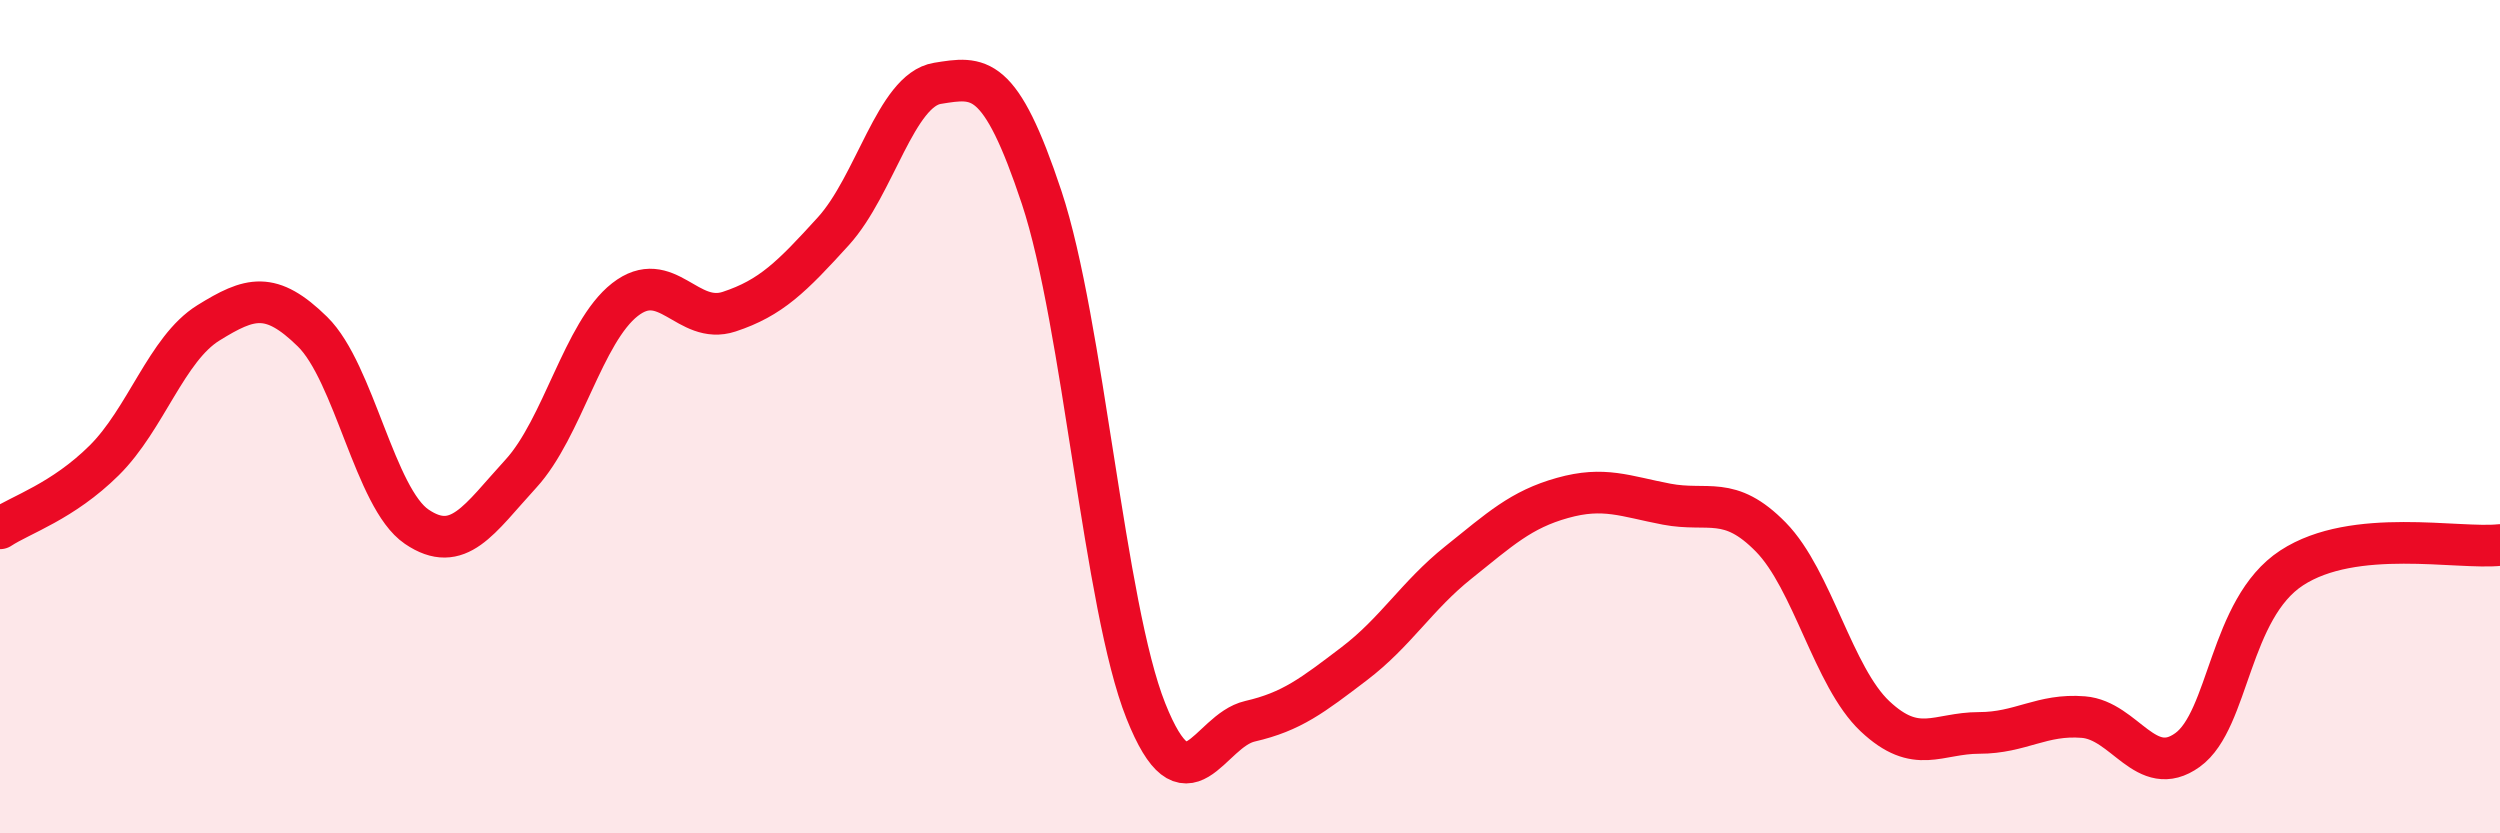
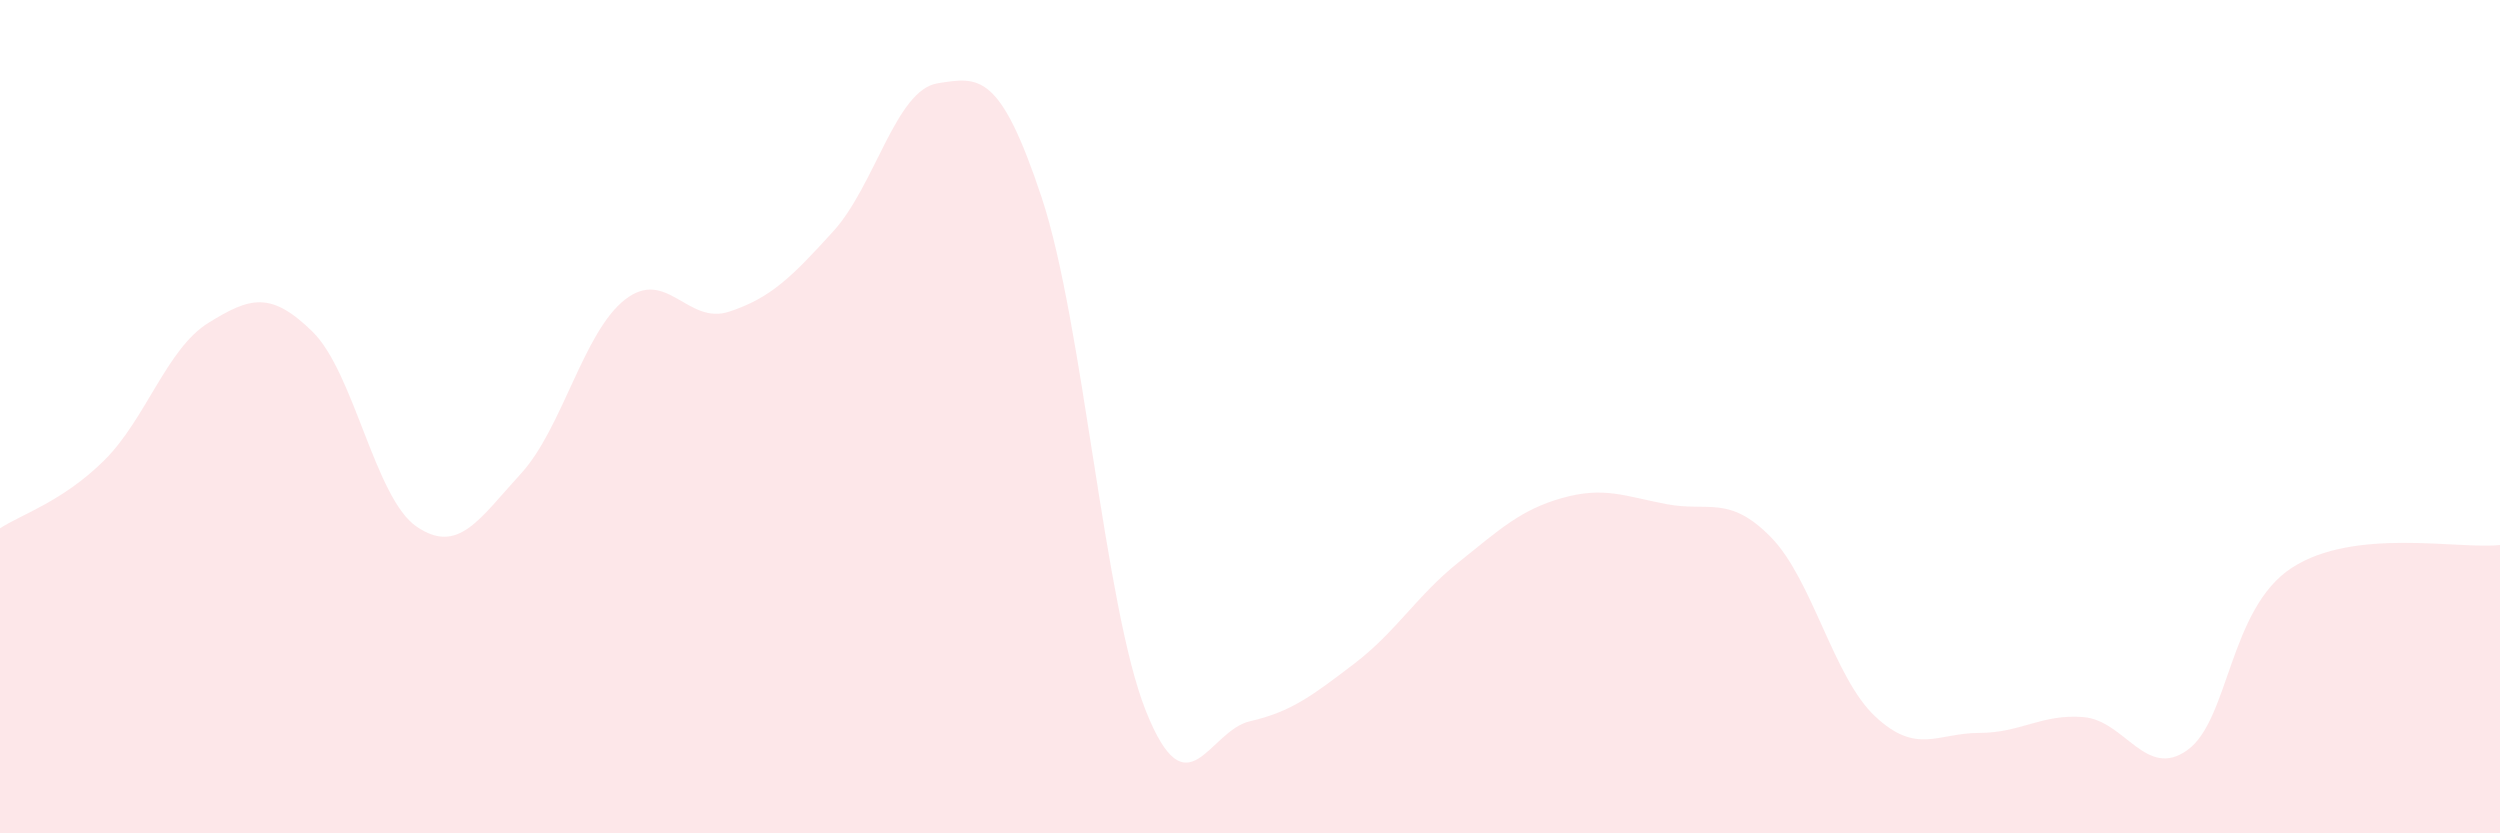
<svg xmlns="http://www.w3.org/2000/svg" width="60" height="20" viewBox="0 0 60 20">
  <path d="M 0,12.68 C 0.5,12.35 1.5,12.04 2.5,11.05 C 3.5,10.06 4,8.37 5,7.75 C 6,7.13 6.5,6.98 7.5,7.96 C 8.5,8.94 9,11.96 10,12.64 C 11,13.32 11.5,12.46 12.5,11.37 C 13.5,10.28 14,7.97 15,7.19 C 16,6.41 16.5,7.81 17.5,7.48 C 18.5,7.15 19,6.65 20,5.55 C 21,4.45 21.5,2.16 22.5,2 C 23.5,1.84 24,1.73 25,4.74 C 26,7.75 26.5,14.55 27.5,17.06 C 28.5,19.57 29,17.54 30,17.31 C 31,17.08 31.5,16.69 32.5,15.93 C 33.5,15.17 34,14.3 35,13.5 C 36,12.7 36.5,12.23 37.5,11.95 C 38.5,11.67 39,11.91 40,12.1 C 41,12.29 41.5,11.87 42.5,12.89 C 43.5,13.91 44,16.25 45,17.19 C 46,18.13 46.5,17.59 47.5,17.59 C 48.5,17.59 49,17.13 50,17.21 C 51,17.29 51.5,18.72 52.5,18 C 53.5,17.28 53.5,14.61 55,13.63 C 56.5,12.65 59,13.19 60,13.08L60 20L0 20Z" fill="#EB0A25" opacity="0.1" stroke-linecap="round" stroke-linejoin="round" />
-   <path d="M 0,12.68 C 0.5,12.35 1.5,12.04 2.5,11.05 C 3.5,10.06 4,8.37 5,7.75 C 6,7.13 6.5,6.98 7.5,7.96 C 8.5,8.94 9,11.96 10,12.64 C 11,13.32 11.5,12.46 12.5,11.37 C 13.5,10.28 14,7.97 15,7.19 C 16,6.41 16.5,7.81 17.5,7.48 C 18.5,7.15 19,6.65 20,5.55 C 21,4.45 21.5,2.16 22.5,2 C 23.5,1.84 24,1.73 25,4.74 C 26,7.75 26.5,14.55 27.5,17.06 C 28.5,19.57 29,17.54 30,17.31 C 31,17.08 31.5,16.69 32.5,15.93 C 33.5,15.17 34,14.3 35,13.5 C 36,12.7 36.5,12.23 37.5,11.95 C 38.5,11.67 39,11.91 40,12.1 C 41,12.29 41.5,11.87 42.5,12.89 C 43.5,13.91 44,16.25 45,17.19 C 46,18.13 46.5,17.59 47.5,17.59 C 48.5,17.59 49,17.13 50,17.21 C 51,17.29 51.5,18.72 52.5,18 C 53.5,17.28 53.5,14.61 55,13.63 C 56.5,12.65 59,13.19 60,13.08" stroke="#EB0A25" stroke-width="1" fill="none" stroke-linecap="round" stroke-linejoin="round" />
</svg>